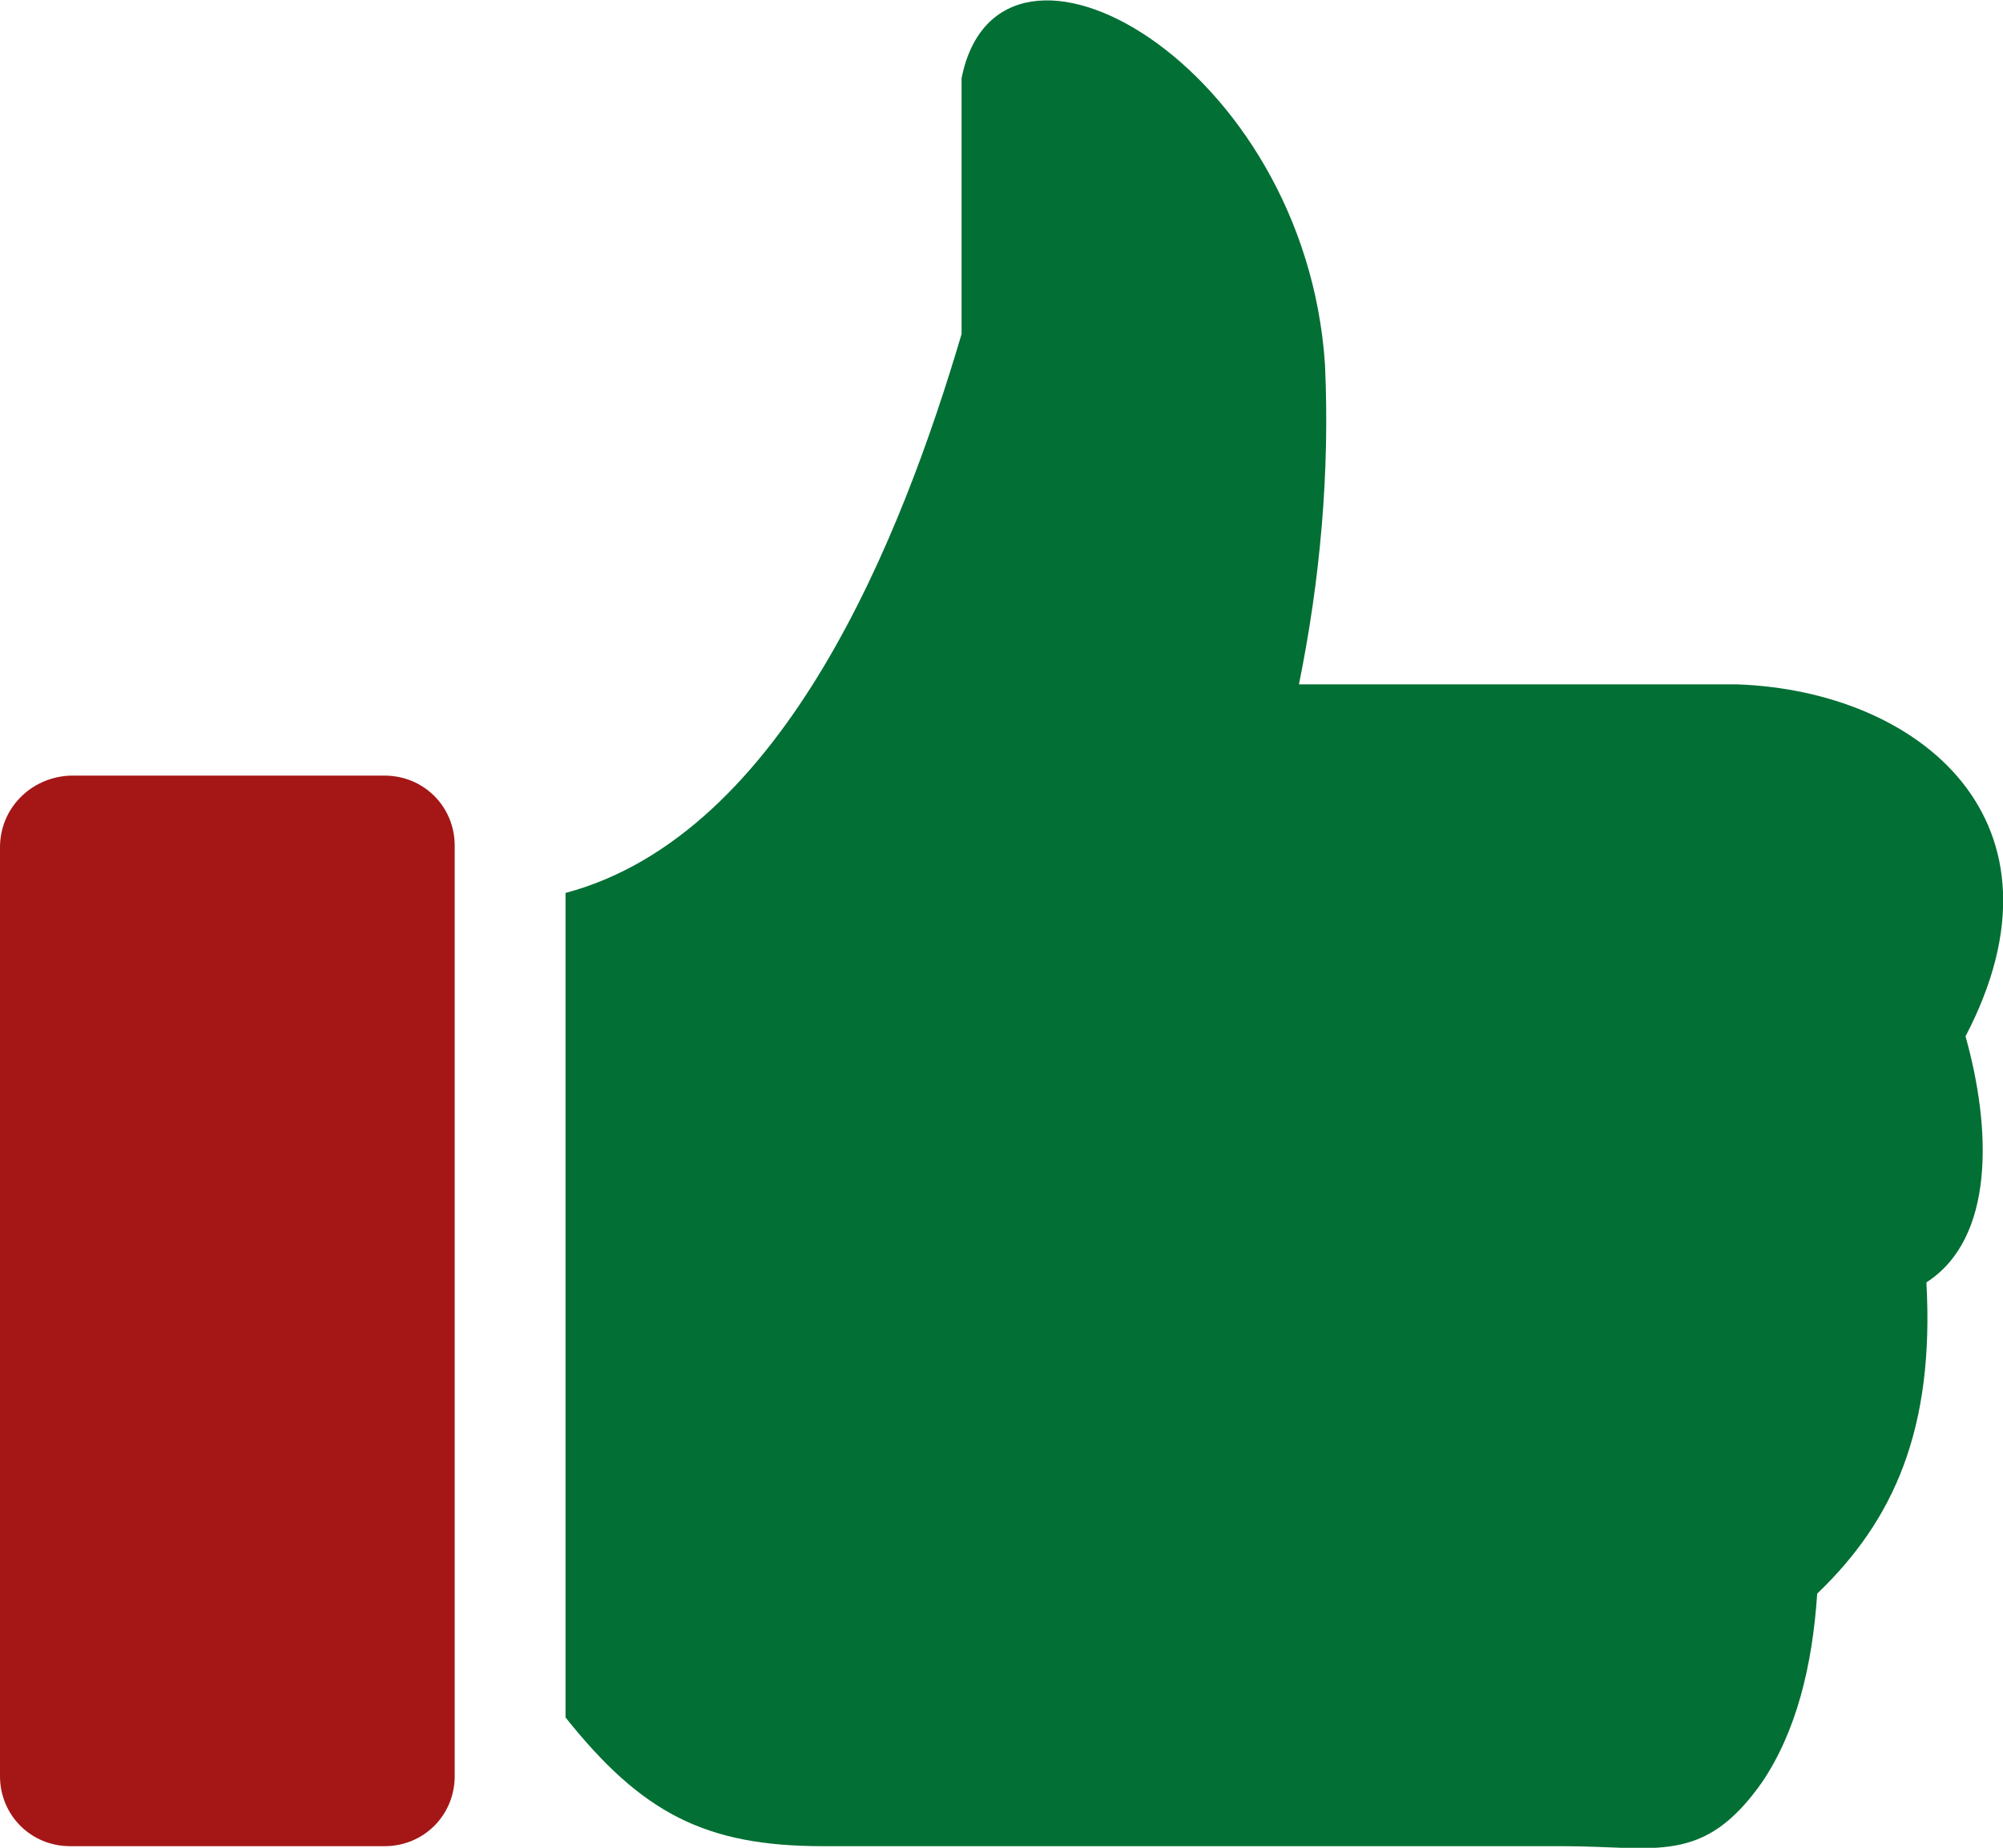
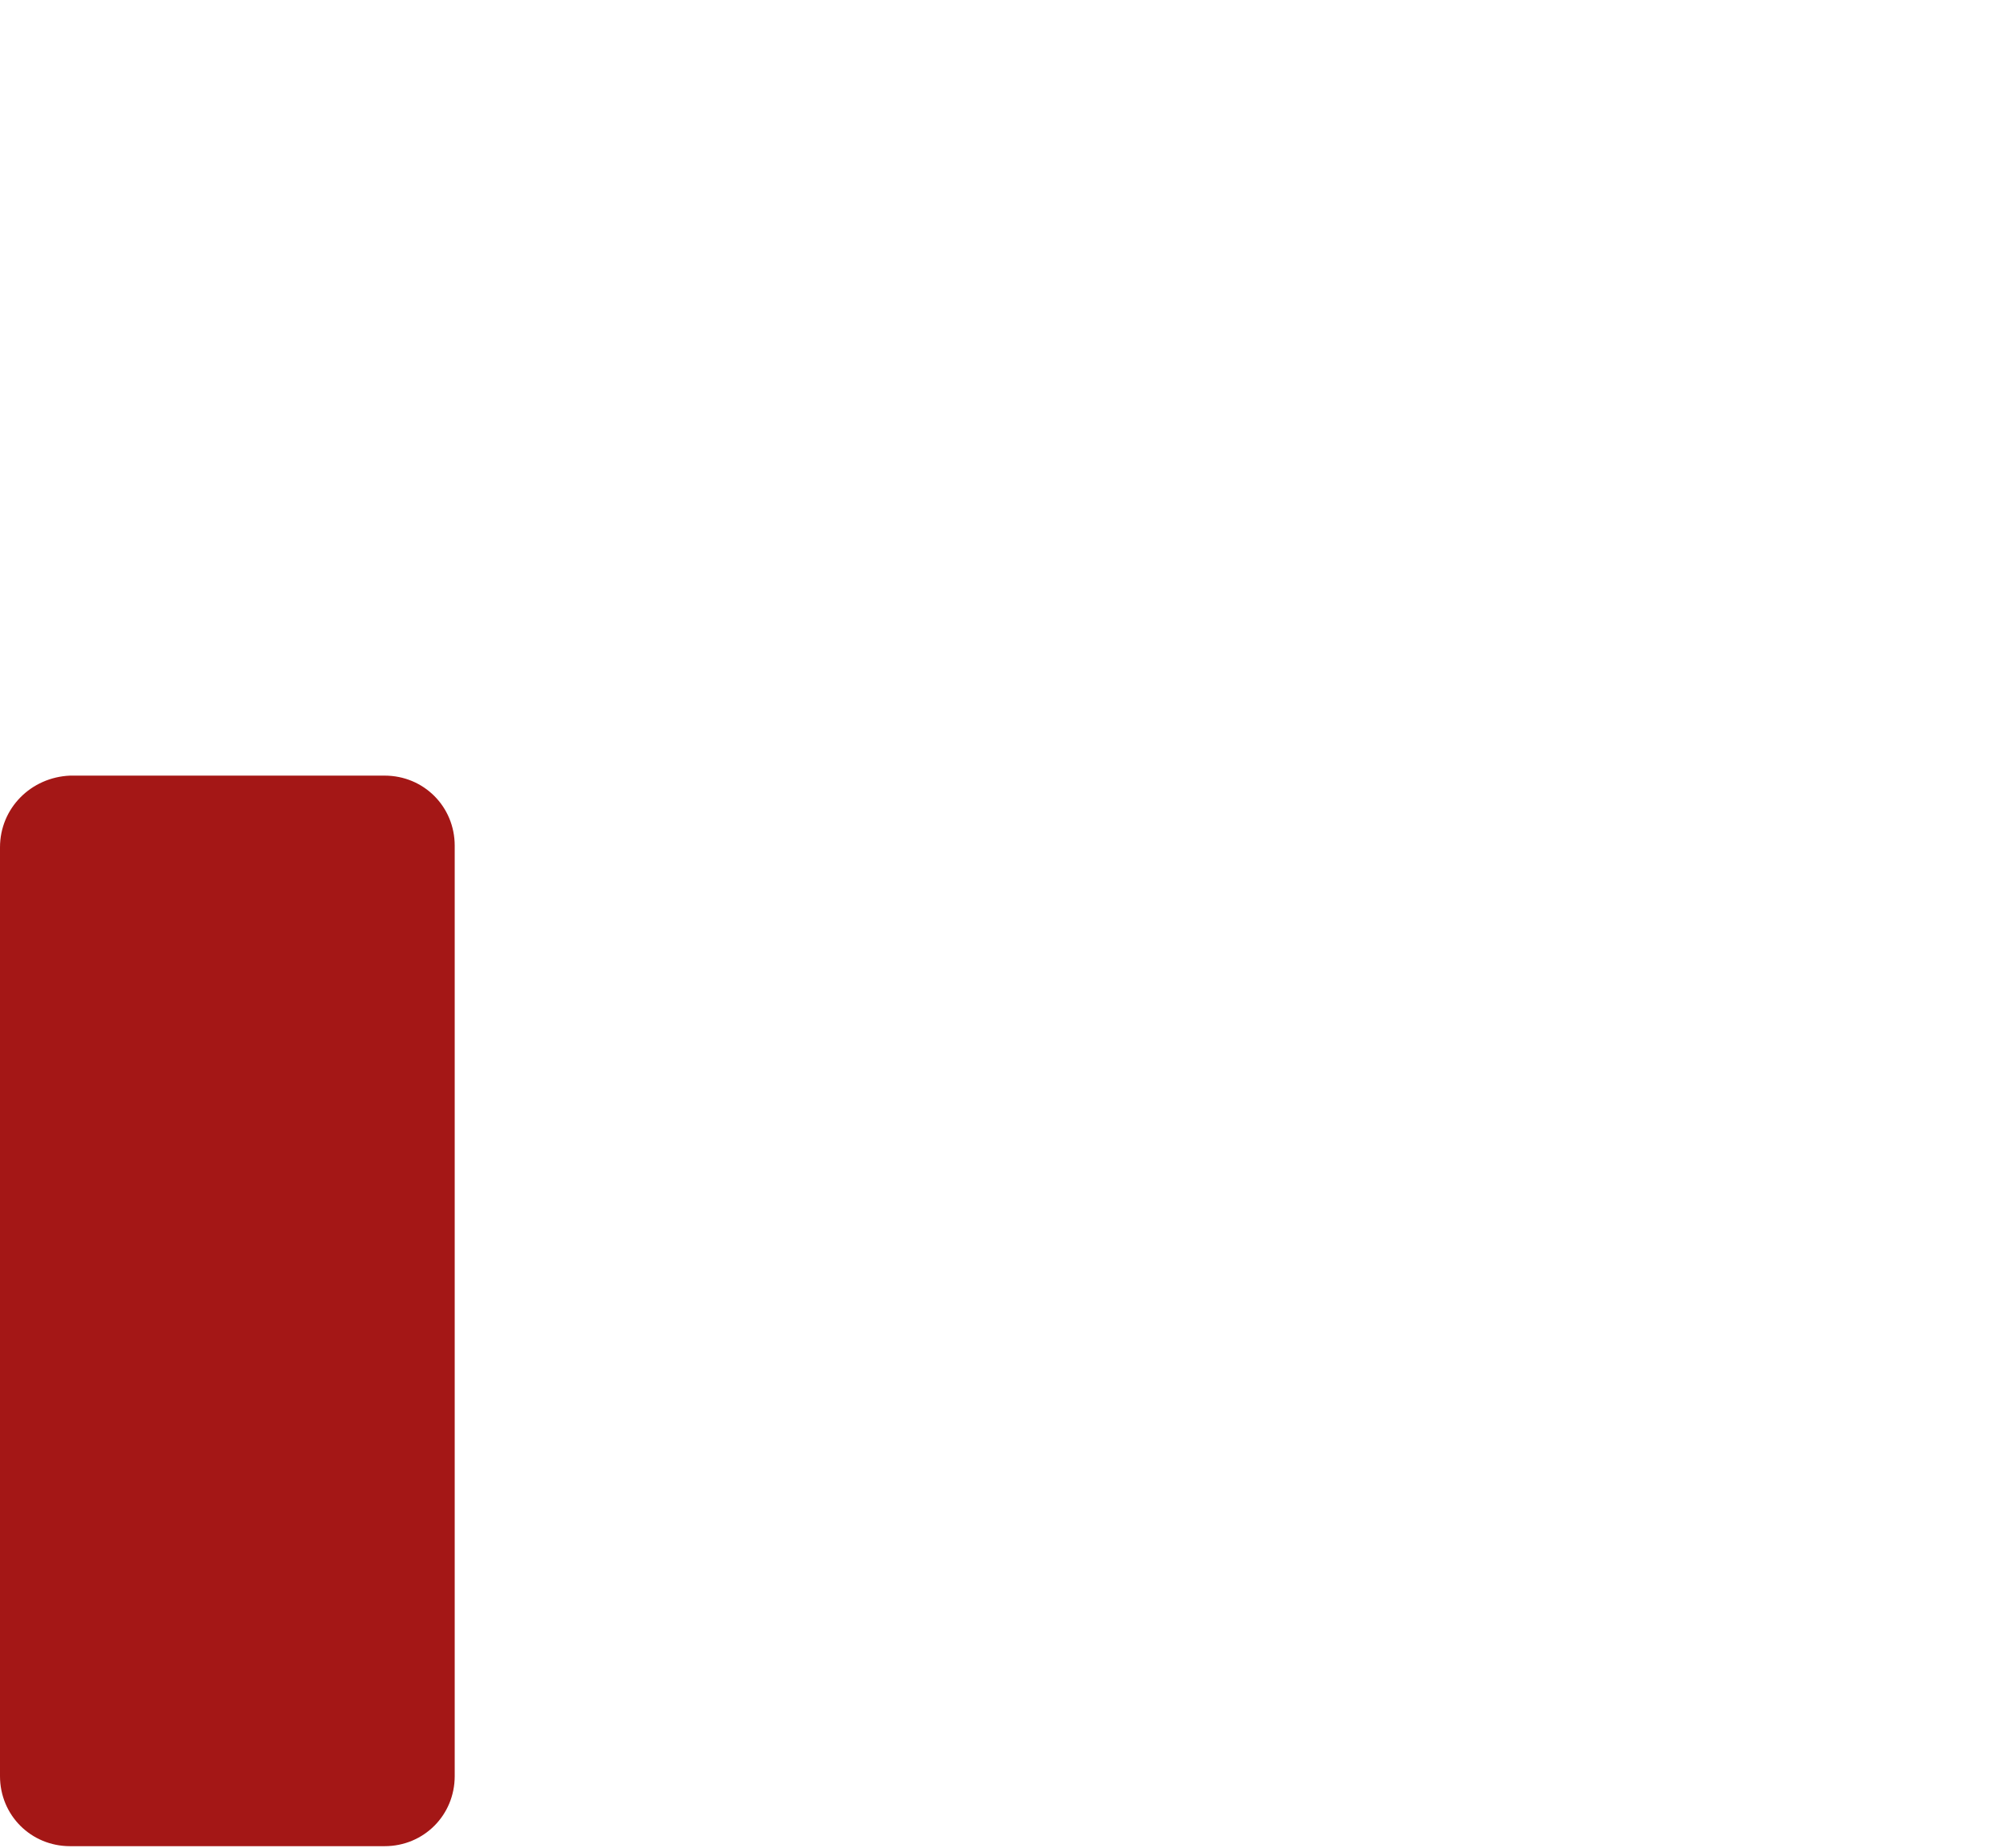
<svg xmlns="http://www.w3.org/2000/svg" version="1.1" id="Layer_1" x="0px" y="0px" viewBox="0 0 122.9 113.4" style="enable-background:new 0 0 122.9 113.4;" xml:space="preserve">
  <style type="text/css">
	.st0{fill:#A41716;}
	.st1{fill:#026F34;}
</style>
  <path class="st0" d="M4.3,47.6h19.3c2.4,0,4.3,1.9,4.3,4.3c0,0,0,0,0,0v57.1c0,2.4-1.9,4.3-4.3,4.3H4.3c-2.4,0-4.3-1.9-4.3-4.3V52  C0,49.6,1.9,47.7,4.3,47.6L4.3,47.6z" />
-   <path class="st1" d="M59,4.8c2.3-11.5,21.1-0.9,22.3,17.6C81.6,29,81,35.6,79.7,42h26.9c11.2,0.4,20.9,8.4,14,21.6  c1.6,5.7,1.8,12.4-2.4,15.1c0.5,9-2,14.6-6.7,19.1c-0.3,4.5-1.3,8.5-3.4,11.6c-3.6,5.1-6.5,3.9-12.2,3.9H50.5  c-7.2,0-11.1-2-15.8-7.9V54.8C48.2,51.2,55.4,32.7,59,20.5V4.8z" />
</svg>